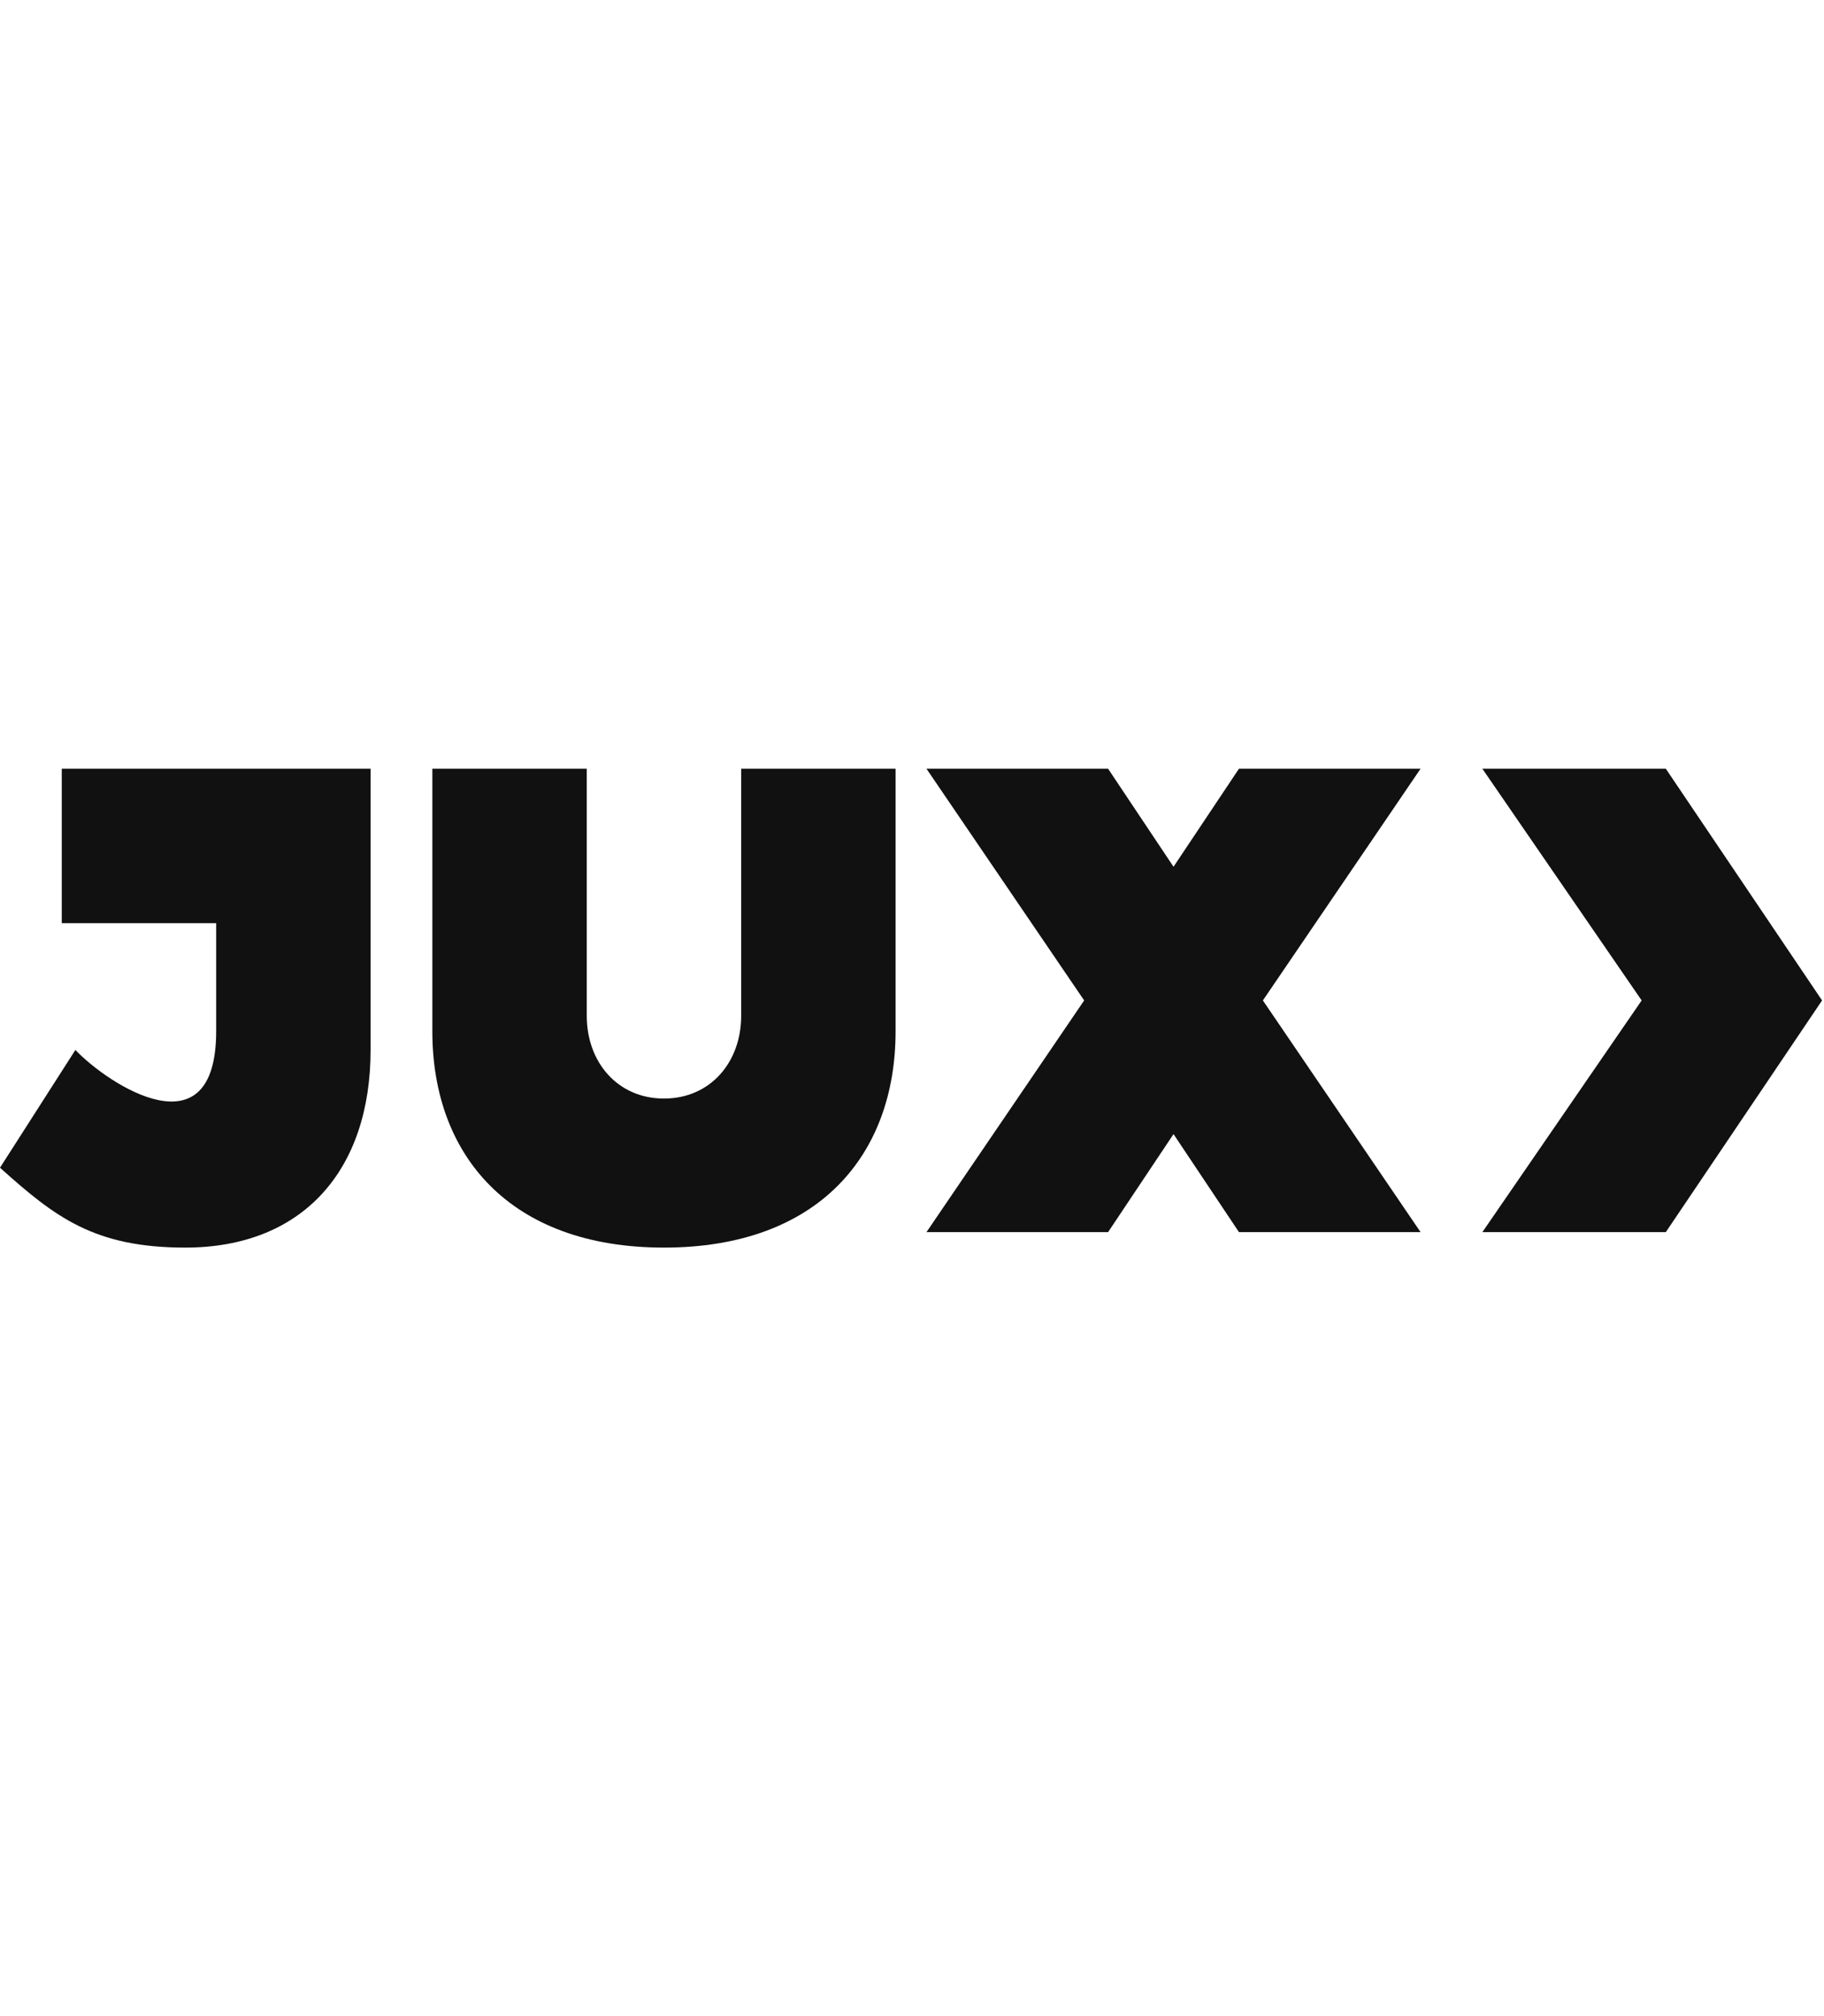
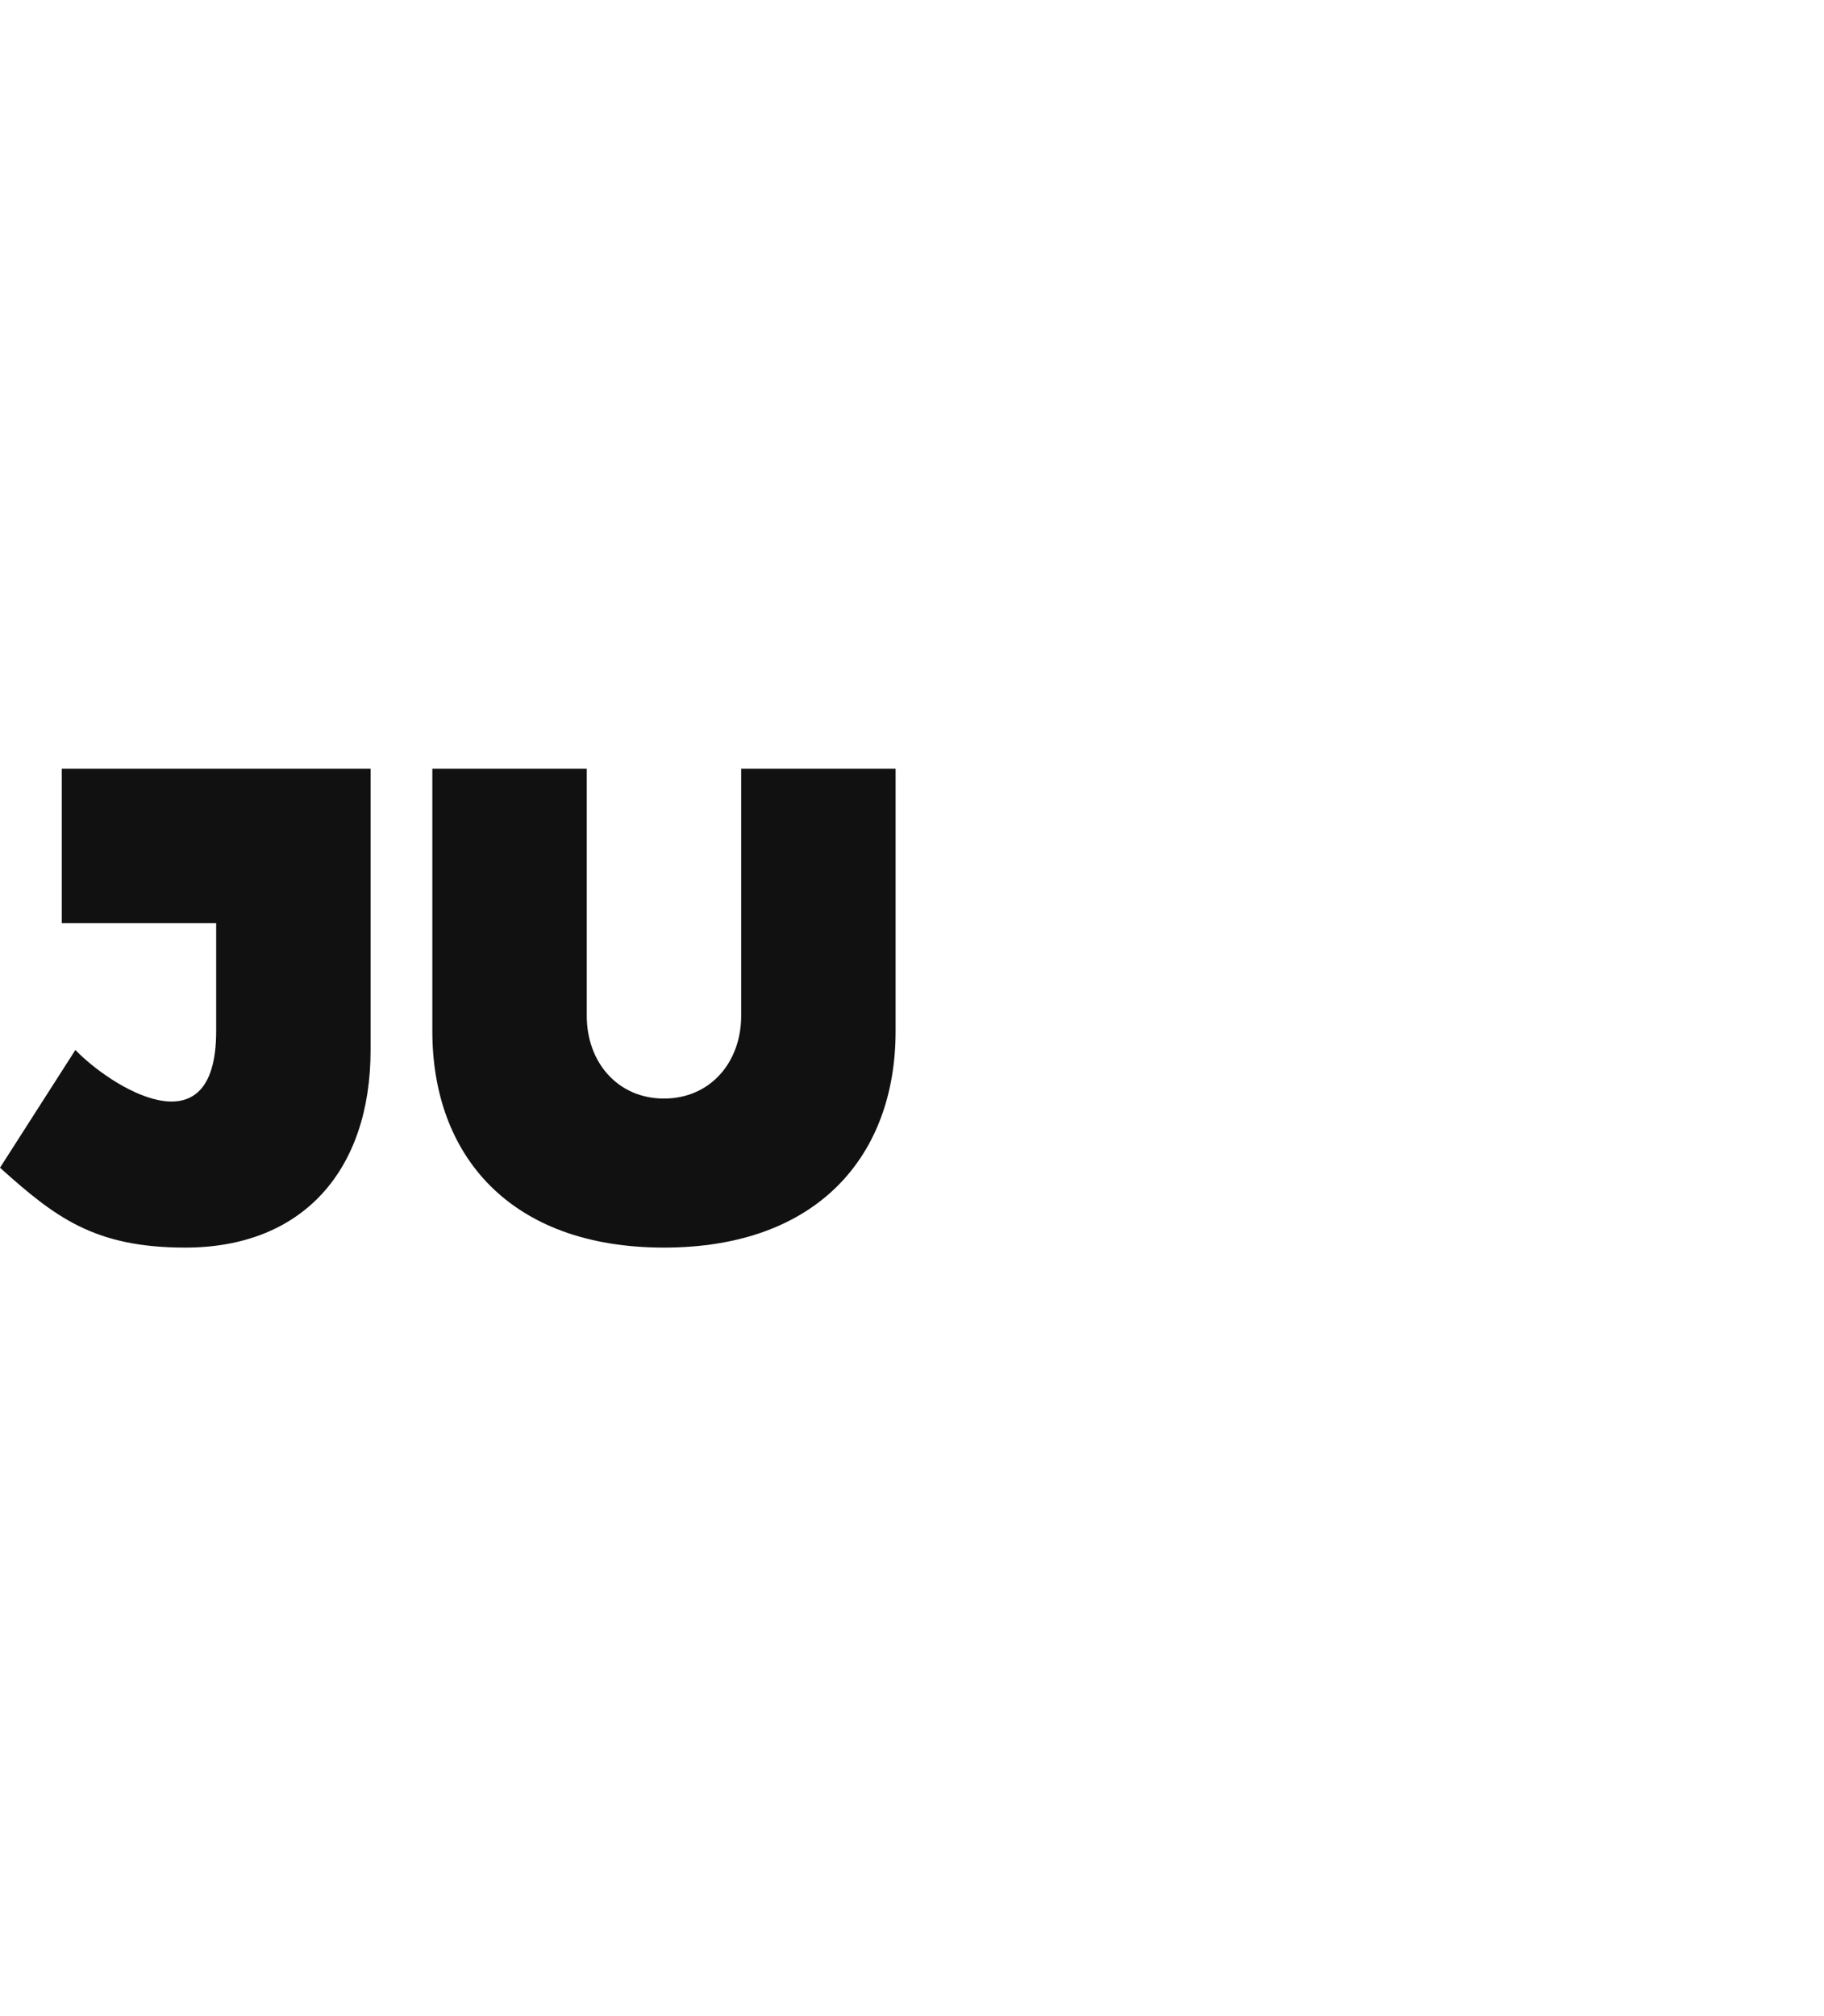
<svg xmlns="http://www.w3.org/2000/svg" width="362" height="400" viewBox="0 0 362 400" fill="none">
  <g clip-path="url(#clip0_3317_13758)">
-     <path d="M325.81 198.468L294.196 244.435H330.604L361.616 198.468L330.604 152.5H294.196L325.81 198.468Z" fill="#111111" />
    <path d="M36.774 247.5C18.671 247.5 10.914 241.44 0 231.655L14.962 208.292C21.586 215.233 42.903 229.113 42.903 204.564V183.145L12.258 183.145V152.5L73.548 152.5V208.292C73.548 232.177 60.068 247.5 36.774 247.5Z" fill="#111111" />
-     <path d="M215.168 198.468L183.871 244.435H219.914L232.903 224.987L245.892 244.435H281.935L250.638 198.468L281.935 152.5H245.892L232.903 171.949L219.914 152.5H183.871L215.168 198.468Z" fill="#111111" />
    <path d="M85.806 204.597C85.806 229.113 101.129 247.5 131.774 247.5C162.419 247.5 177.742 229.113 177.742 204.597V152.5H147.097V201.532C147.097 210.726 140.968 217.933 131.774 217.933C122.581 217.933 116.452 210.726 116.452 201.532V152.5H85.806V204.597Z" fill="#111111" />
  </g>
  <defs>
    <clipPath id="clip0_3317_13758">
      <rect width="361.616" height="400" fill="white" />
    </clipPath>
  </defs>
</svg>